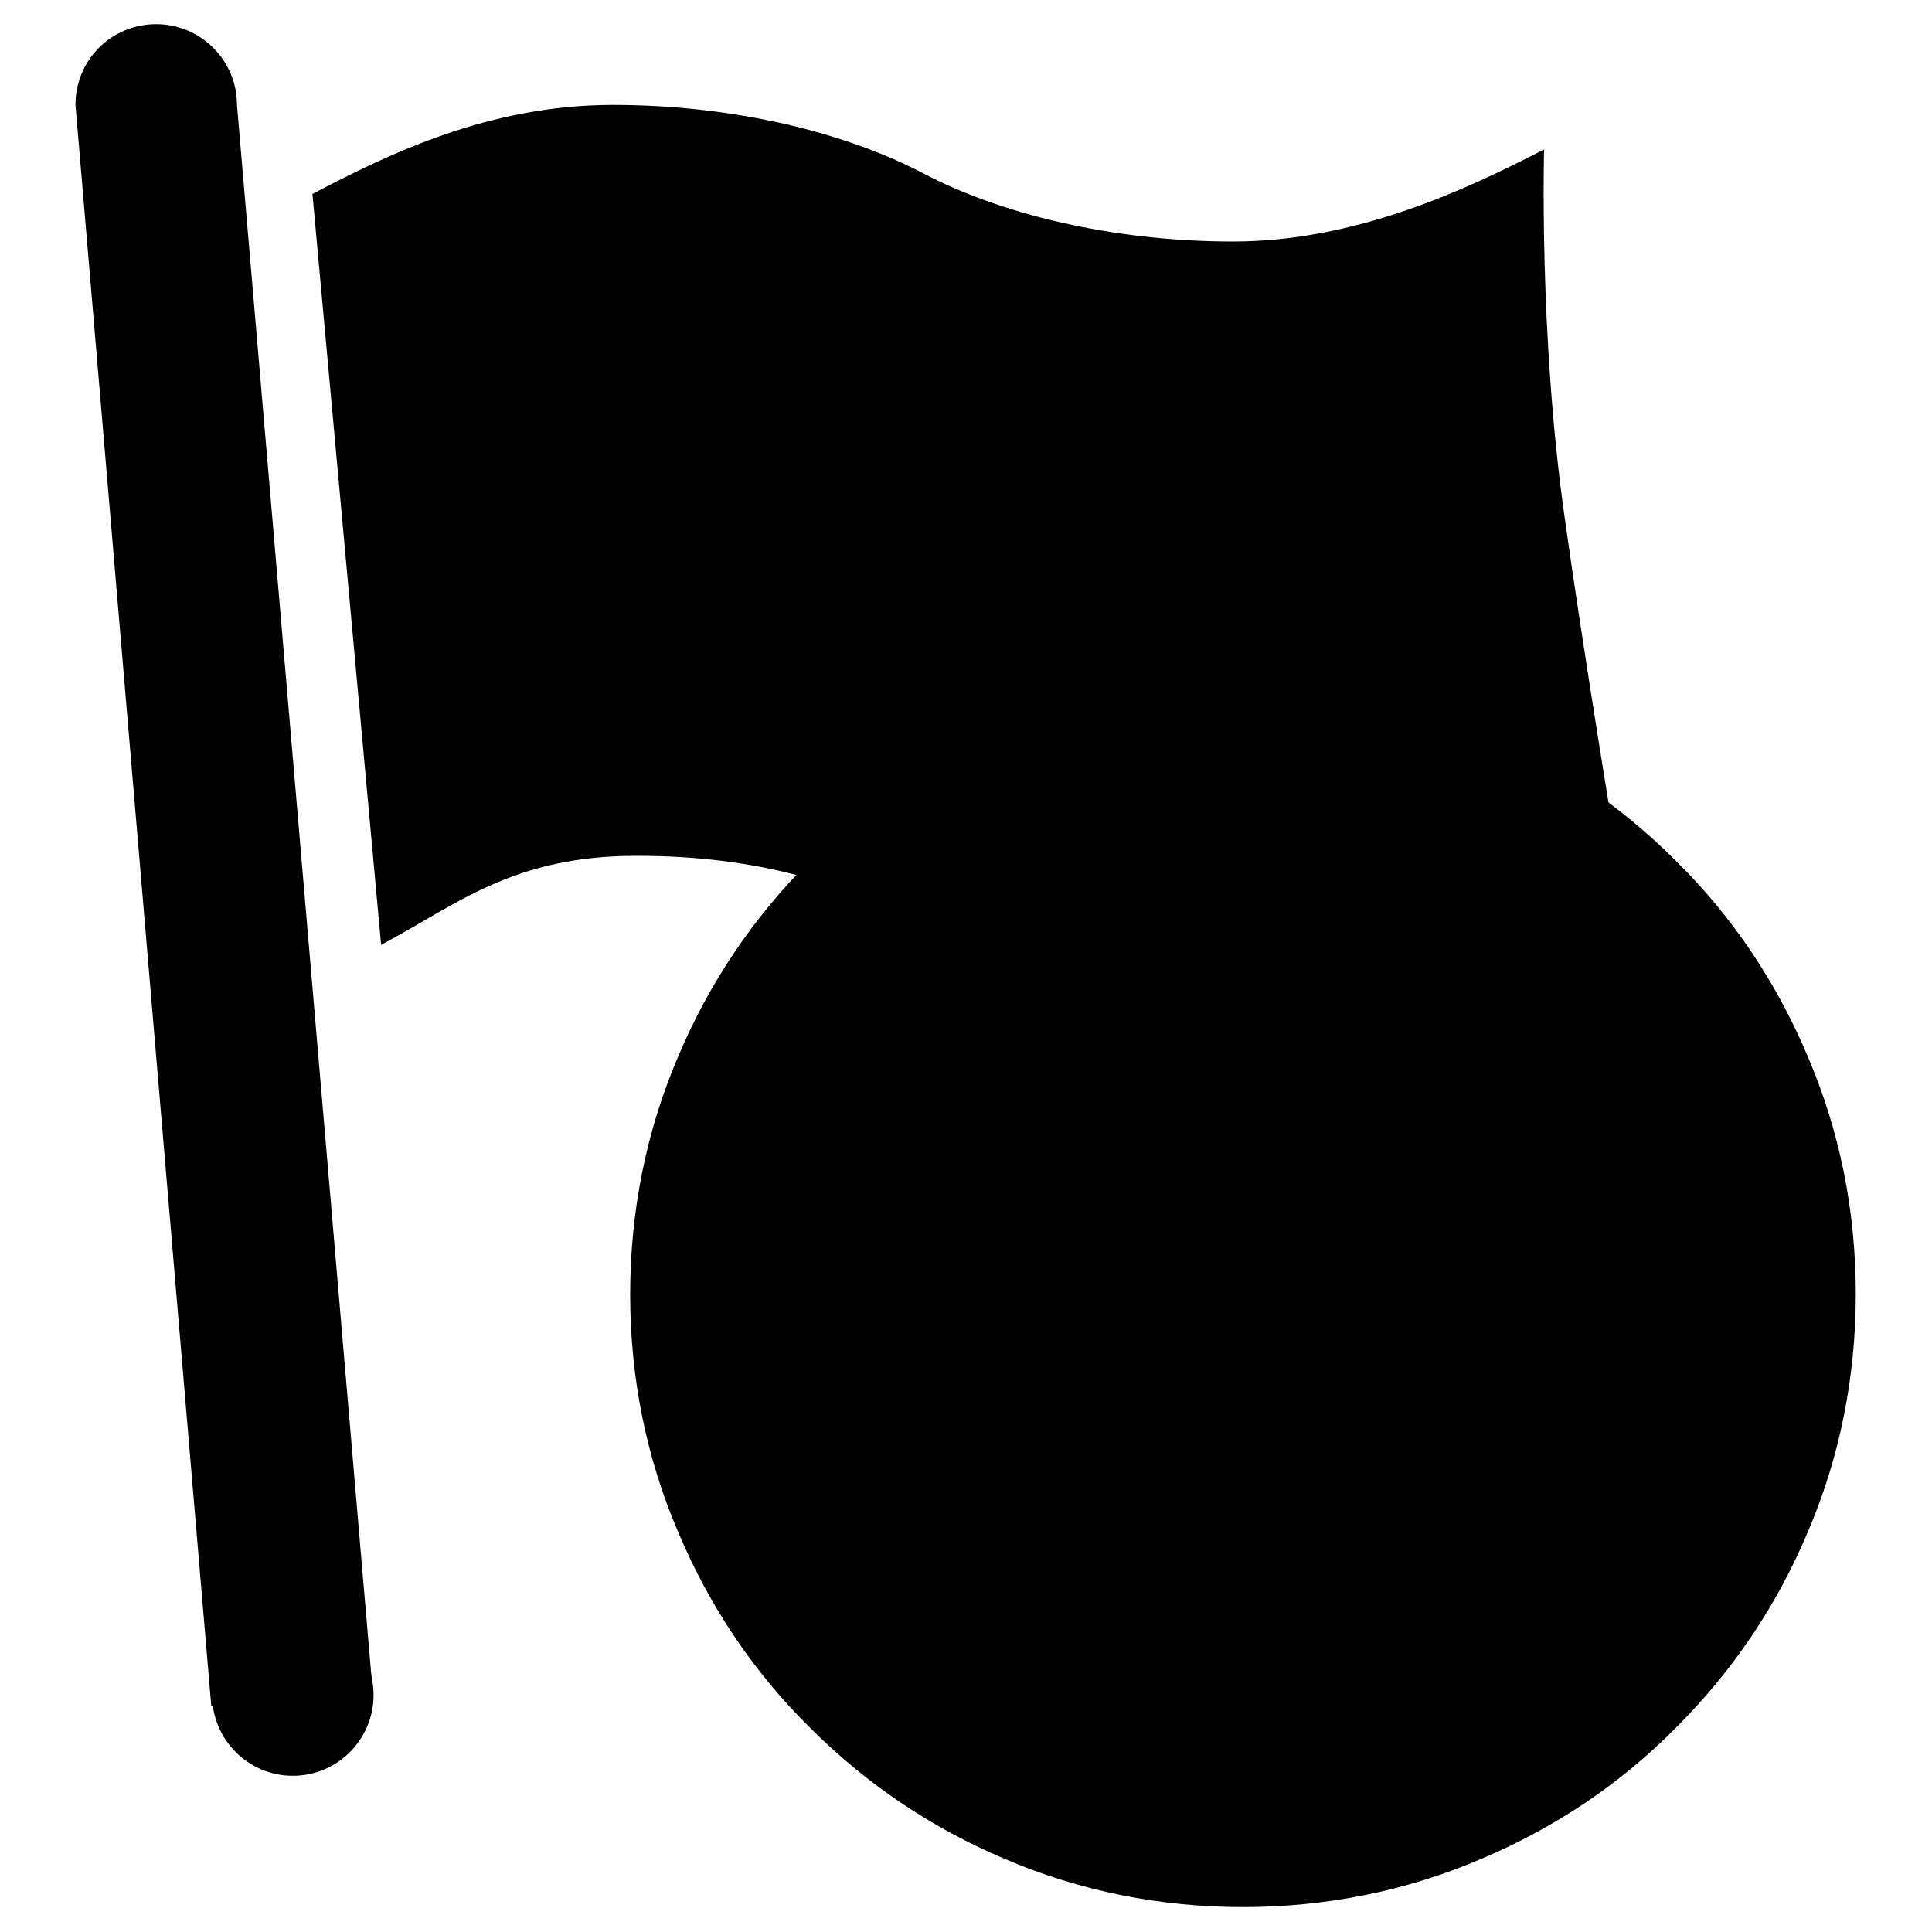
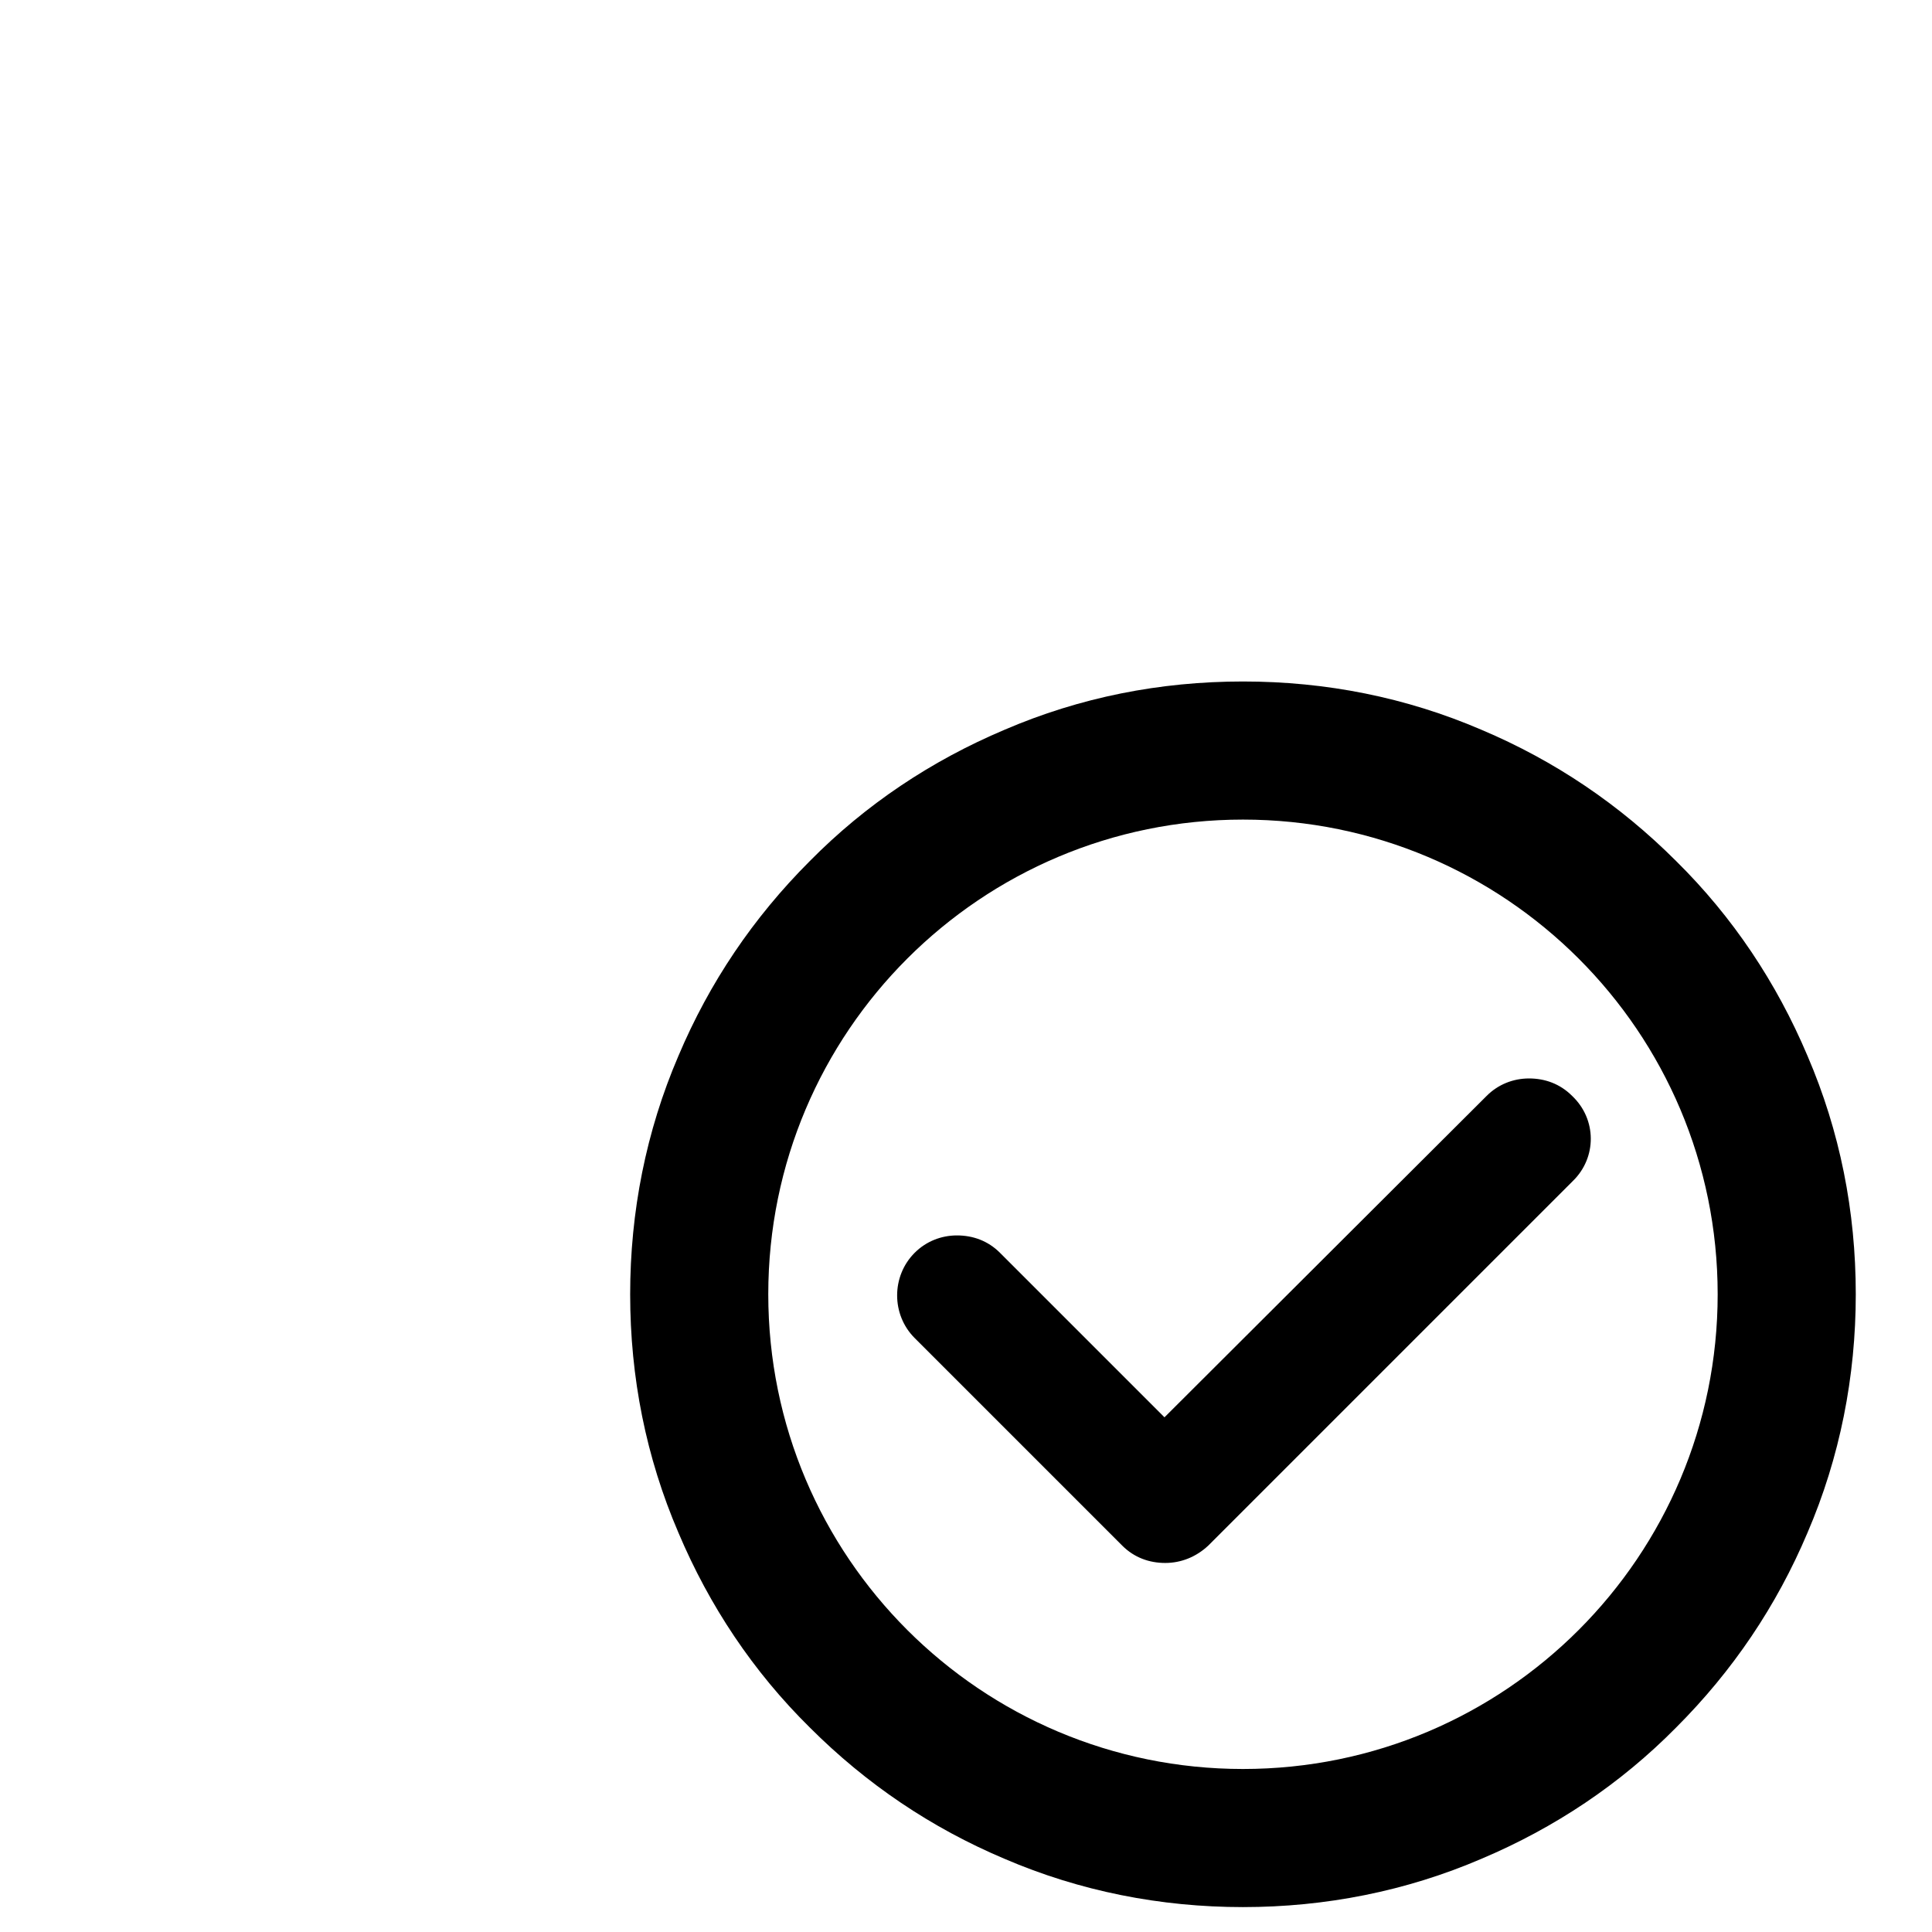
<svg xmlns="http://www.w3.org/2000/svg" version="1.1" x="0px" y="0px" viewBox="0 0 256 256" enable-background="new 0 0 256 256" xml:space="preserve">
  <g>
    <g>
-       <path fill="#000000" d="M163.4,32c16.4,0,31.1-7,41.2-12.2c0,0-0.7,24.6,2.7,48.6c2.5,17.9,6.9,44.5,6.9,44.5c-10.1,5.3-34.4,17.7-50.8,17.7s-31.1-2.9-41.2-8.1c-10.1-5.3-21.5-9.1-37.9-9.1c-16.4,0-23.8,6.5-33.8,11.8l-9.1-99.5c10.1-5.3,23.4-11.8,39.8-11.8c16.4,0,31.1,3.8,41.2,9.1C132.3,28.2,147,32,163.4,32 M20.7,3.2c5.9,0,10.7,4.8,10.7,10.7l18,210.4l-21.4,1.8L10,13.9C10,7.9,14.8,3.2,20.7,3.2" />
-       <path fill="#000000" d="M49.5,224.6c0,5.9-4.8,10.7-10.7,10.7l0,0c-5.9,0-10.7-4.8-10.7-10.7l0,0c0-5.9,4.8-10.7,10.7-10.7l0,0C44.7,213.8,49.5,218.7,49.5,224.6L49.5,224.6z" />
-       <path fill="#000000" d="M164.7,243.5c-39.7,0-72-32.3-72-72c0-39.7,32.3-72,72-72s72,32.3,72,72C236.8,211.2,204.5,243.5,164.7,243.5L164.7,243.5z" />
      <path fill="#000000" d="M164.7,108.6c34.7,0,62.9,28.1,62.9,62.9c0,34.7-28.1,62.9-62.9,62.9c-34.7,0-62.9-28.1-62.9-62.9S130,108.6,164.7,108.6 M154.3,187.8L132.5,166c-1.6-1.6-3.6-2.3-5.7-2.3s-4.1,0.8-5.6,2.3c-3.1,3.1-3.1,8.2,0,11.3l27.5,27.5c1.6,1.6,3.6,2.3,5.7,2.3s4.1-0.8,5.7-2.3l48.3-48.3c3.2-3.1,3.2-8.2-0.1-11.3c-1.6-1.6-3.6-2.3-5.7-2.3c-2.1,0-4.1,0.8-5.6,2.3L154.3,187.8 M164.7,90.3c-11,0-21.6,2.1-31.6,6.4c-9.7,4.1-18.4,9.9-25.8,17.4c-7.5,7.5-13.3,16.1-17.4,25.8c-4.3,10-6.4,20.7-6.4,31.6c0,11,2.1,21.6,6.4,31.6c4.1,9.7,9.9,18.4,17.4,25.8c7.5,7.5,16.1,13.3,25.8,17.4c10,4.3,20.7,6.4,31.6,6.4s21.6-2.1,31.6-6.4c9.7-4.1,18.4-9.9,25.8-17.4c7.5-7.5,13.3-16.1,17.4-25.8c4.3-10,6.4-20.7,6.4-31.6c0-11-2.1-21.6-6.4-31.6c-4.1-9.7-9.9-18.4-17.4-25.8c-7.5-7.5-16.1-13.3-25.8-17.4C186.3,92.4,175.7,90.3,164.7,90.3L164.7,90.3z" />
    </g>
  </g>
</svg>